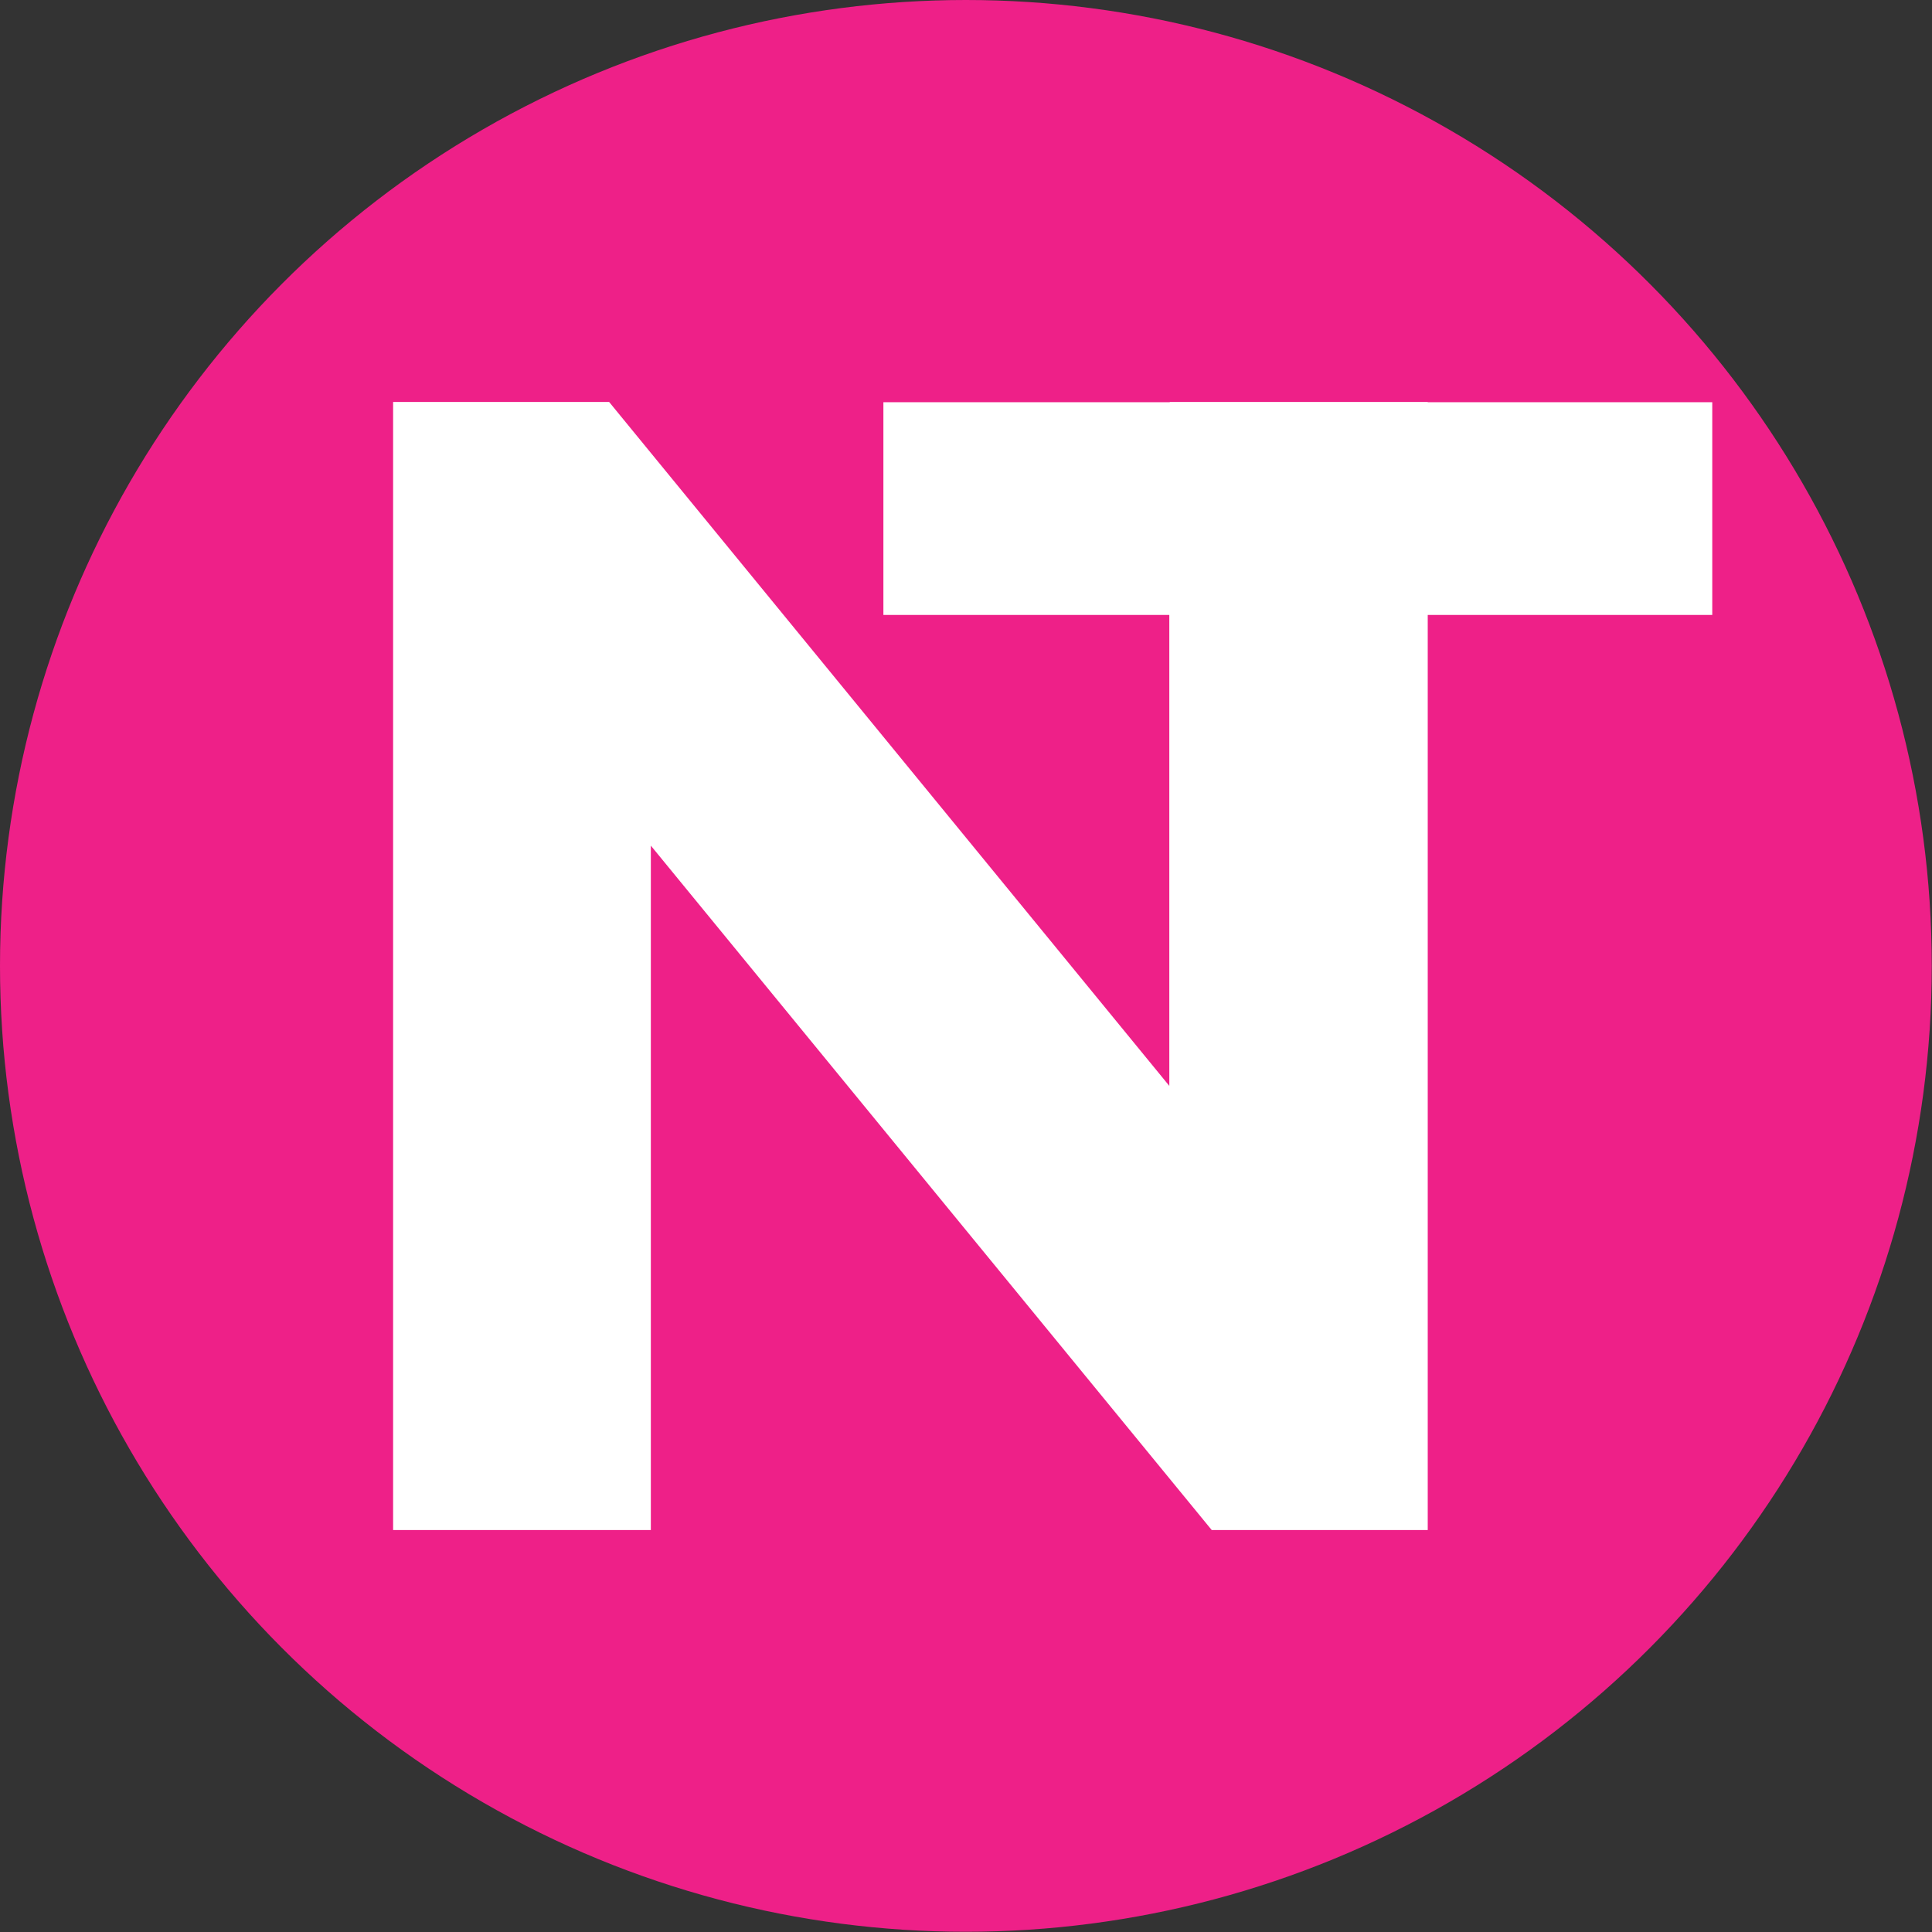
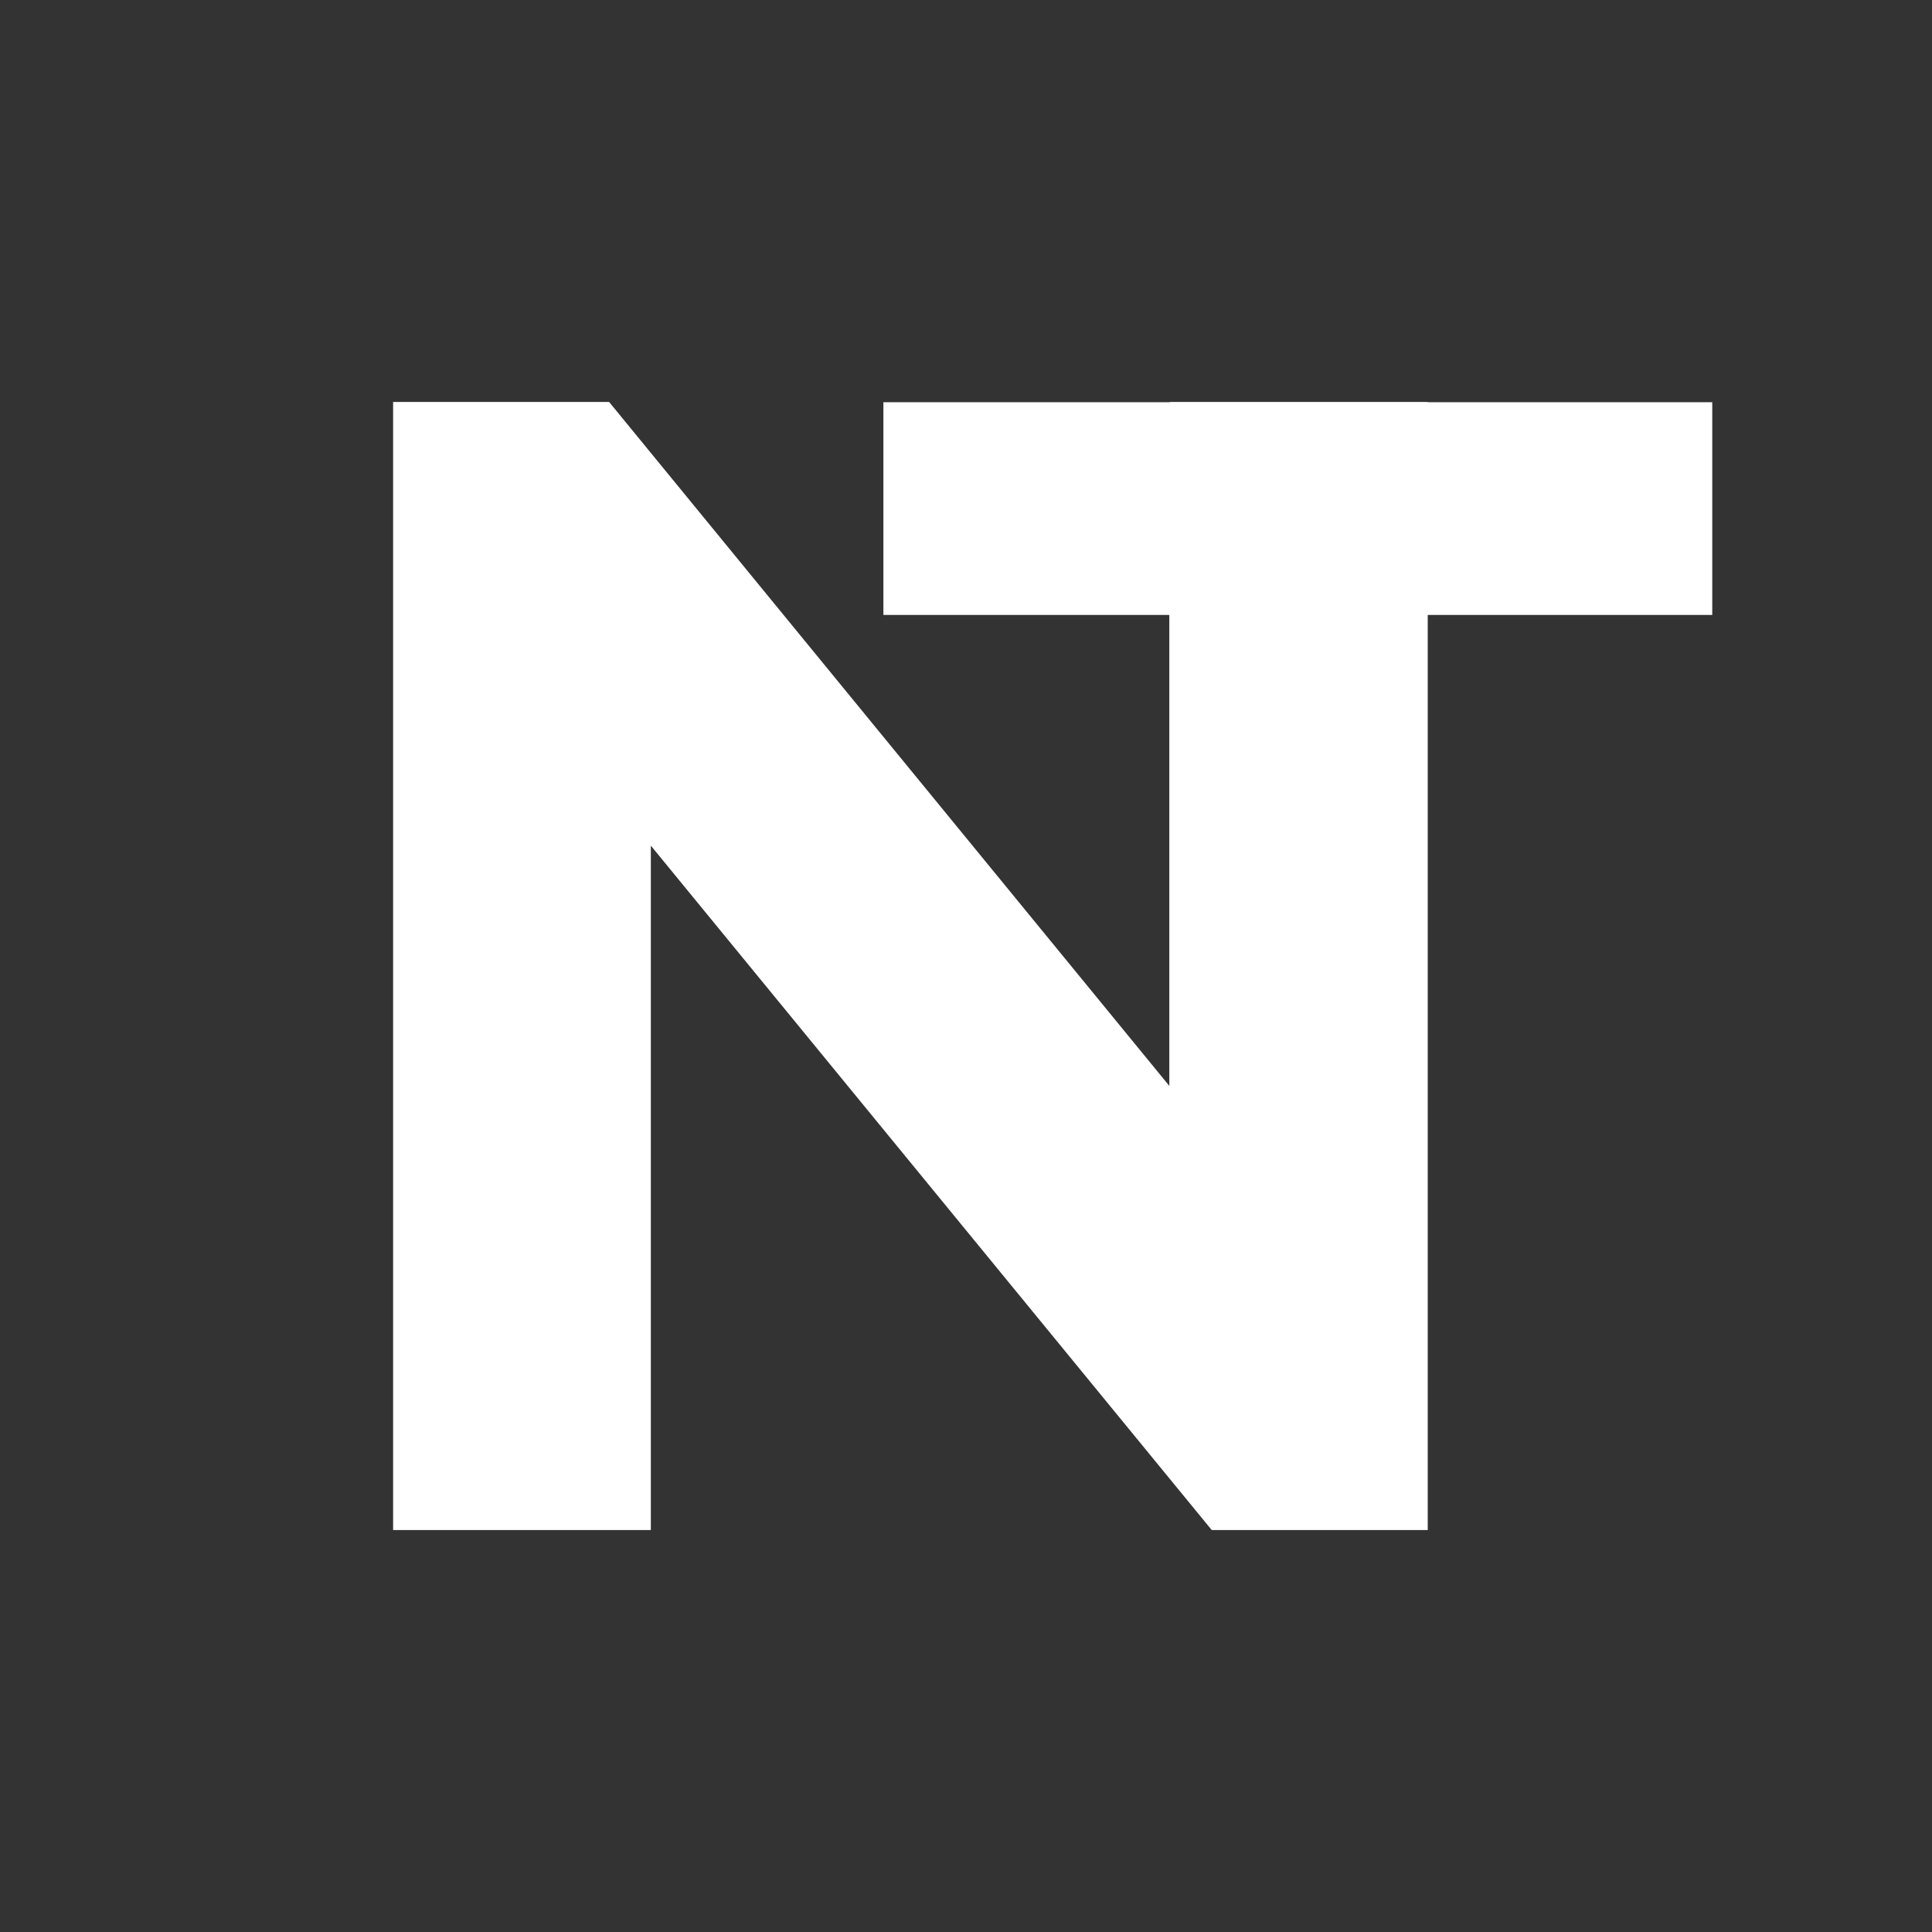
<svg xmlns="http://www.w3.org/2000/svg" id="Layer_2" data-name="Layer 2" width="82.91" height="82.91" viewBox="0 0 82.91 82.91">
  <rect x="0" y="0" width="82.91" height="82.91" fill="#333333" stroke="none" />
  <defs>
    <style>      .cls-1 {        fill: #fff;      }      .cls-2 {        fill: #ee2088;      }    </style>
  </defs>
  <g id="Layer_1-2" data-name="Layer 1">
-     <circle class="cls-2" cx="41.45" cy="41.45" r="41.45" />
    <polygon class="cls-1" points="73.48 17.26 61.27 17.26 61.27 17.25 50.2 17.25 50.2 17.26 37.91 17.26 37.91 26.39 50.18 26.39 50.18 46.6 26.14 17.25 16.87 17.25 16.87 65.66 27.93 65.66 27.93 36.29 50.18 63.44 52 65.66 61.21 65.66 61.27 65.66 61.27 26.39 73.48 26.39 73.48 17.26" />
  </g>
</svg>